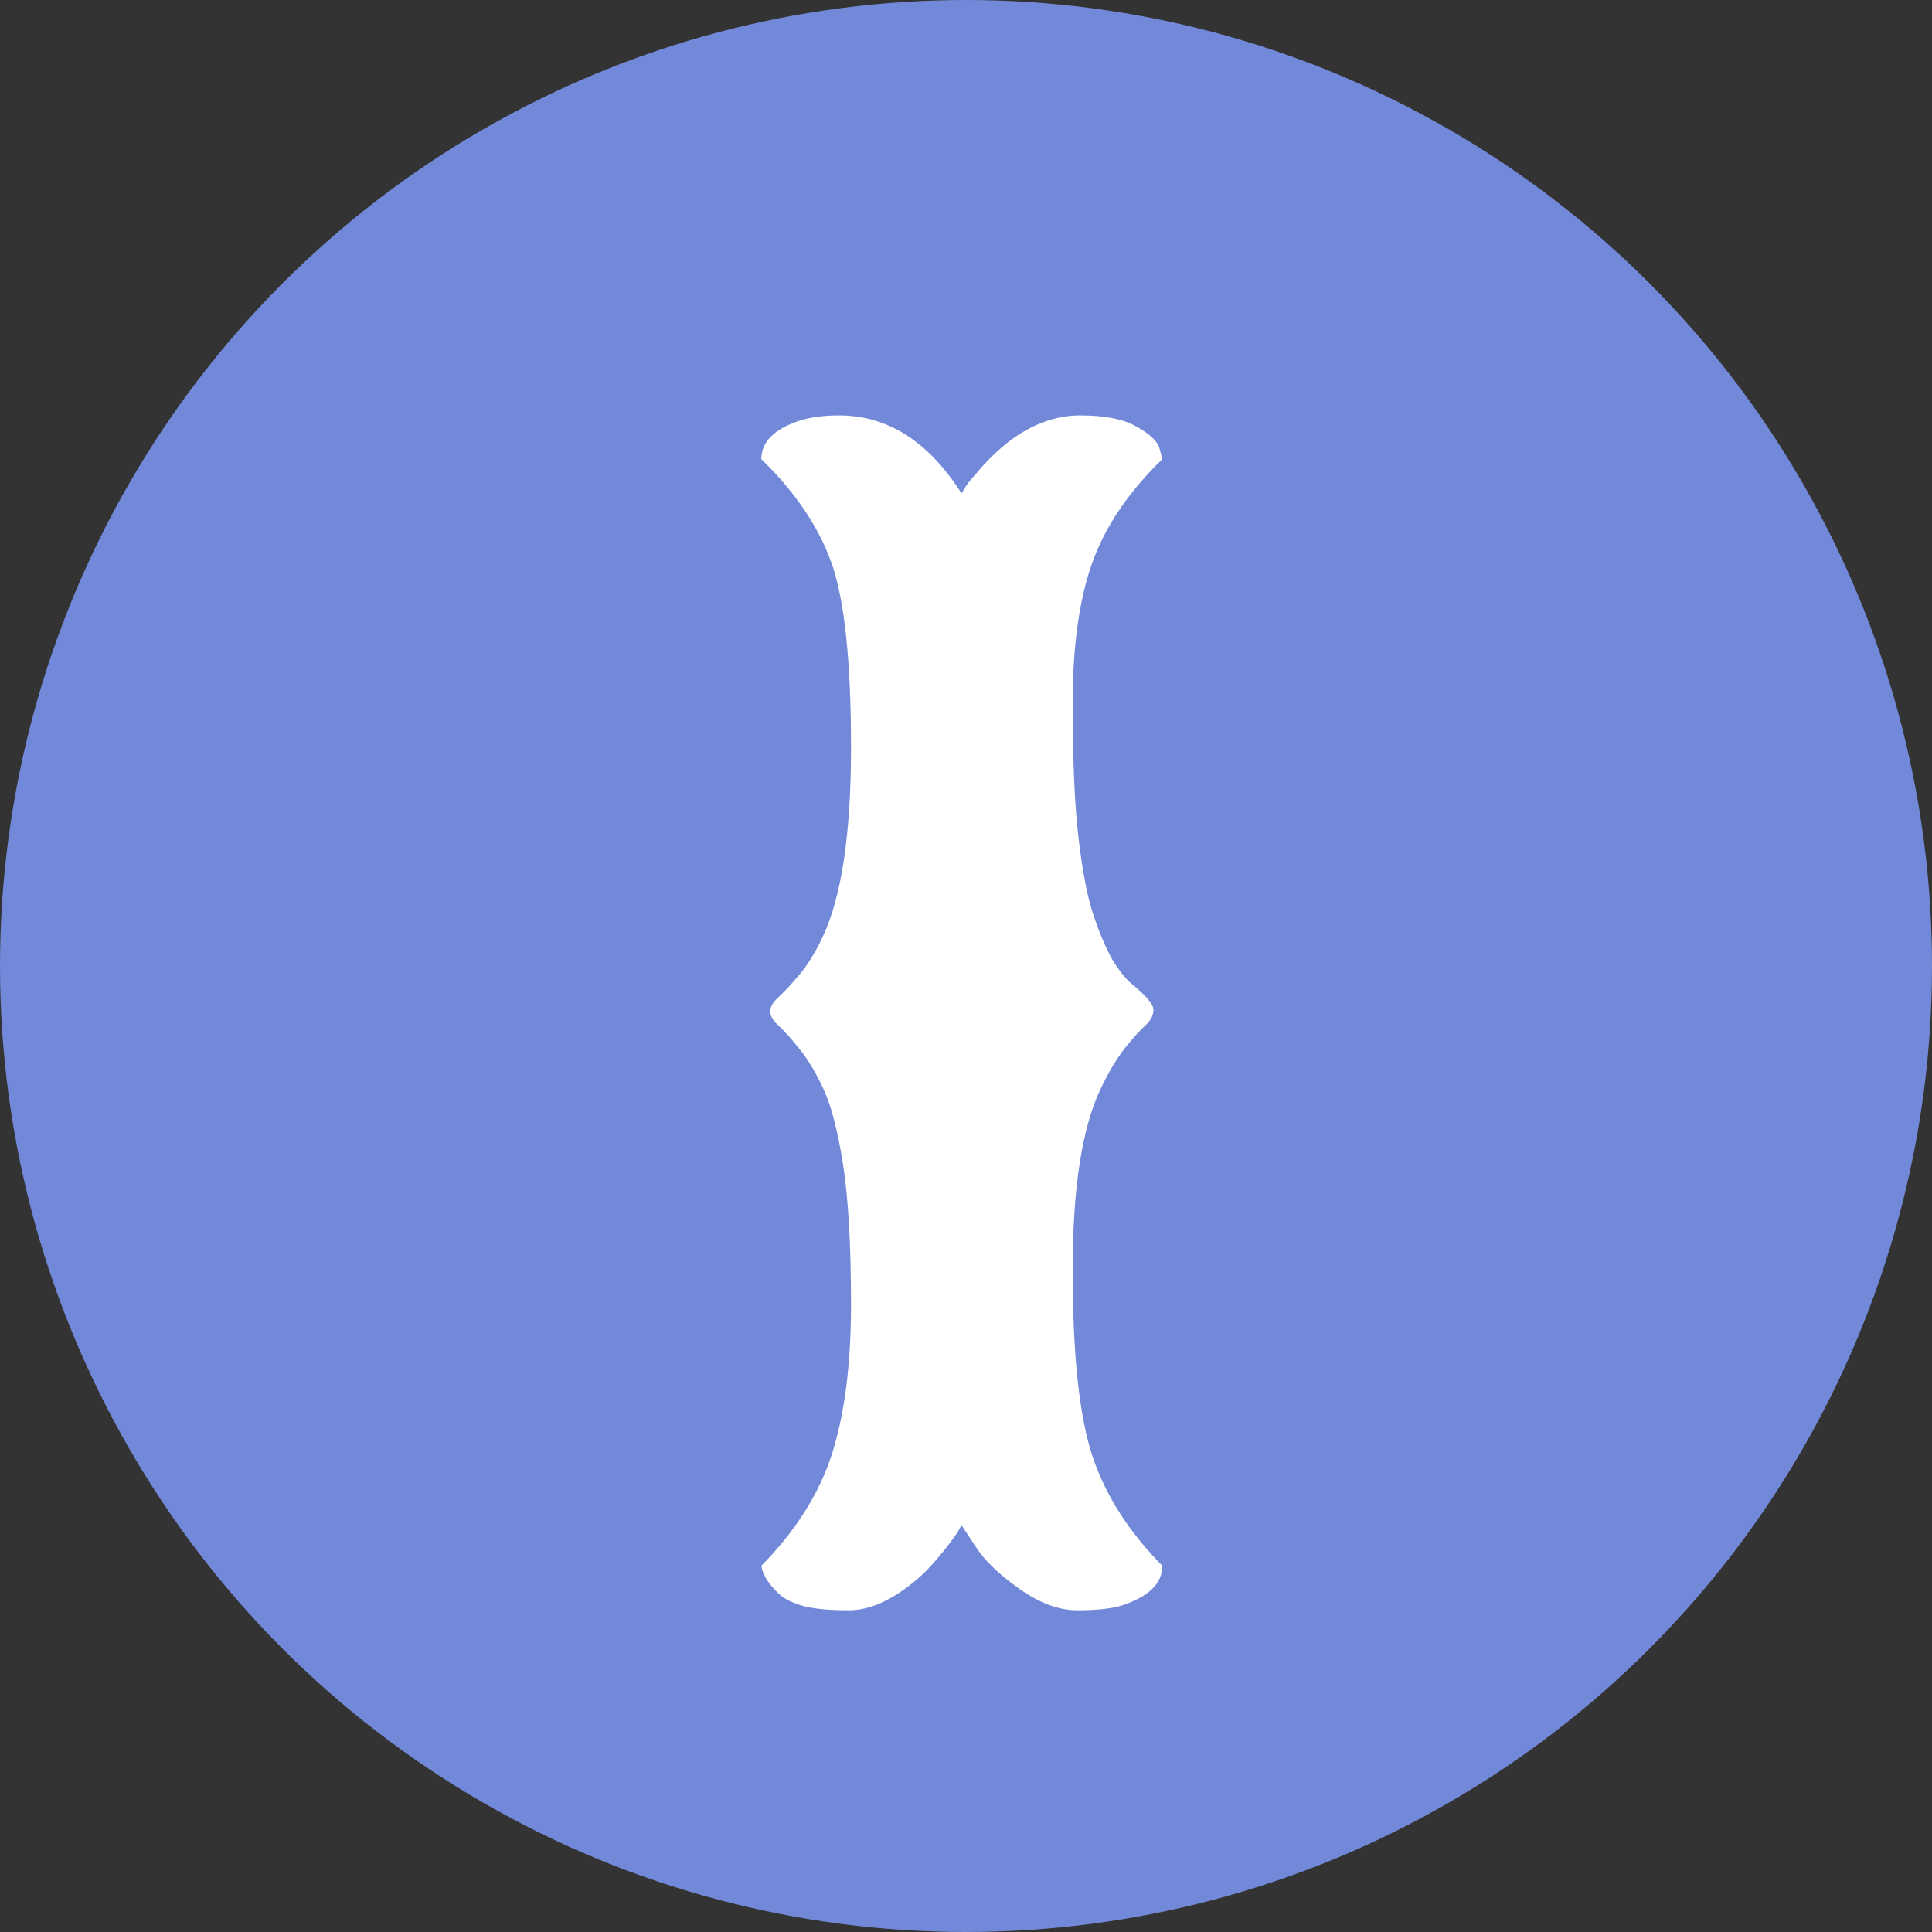
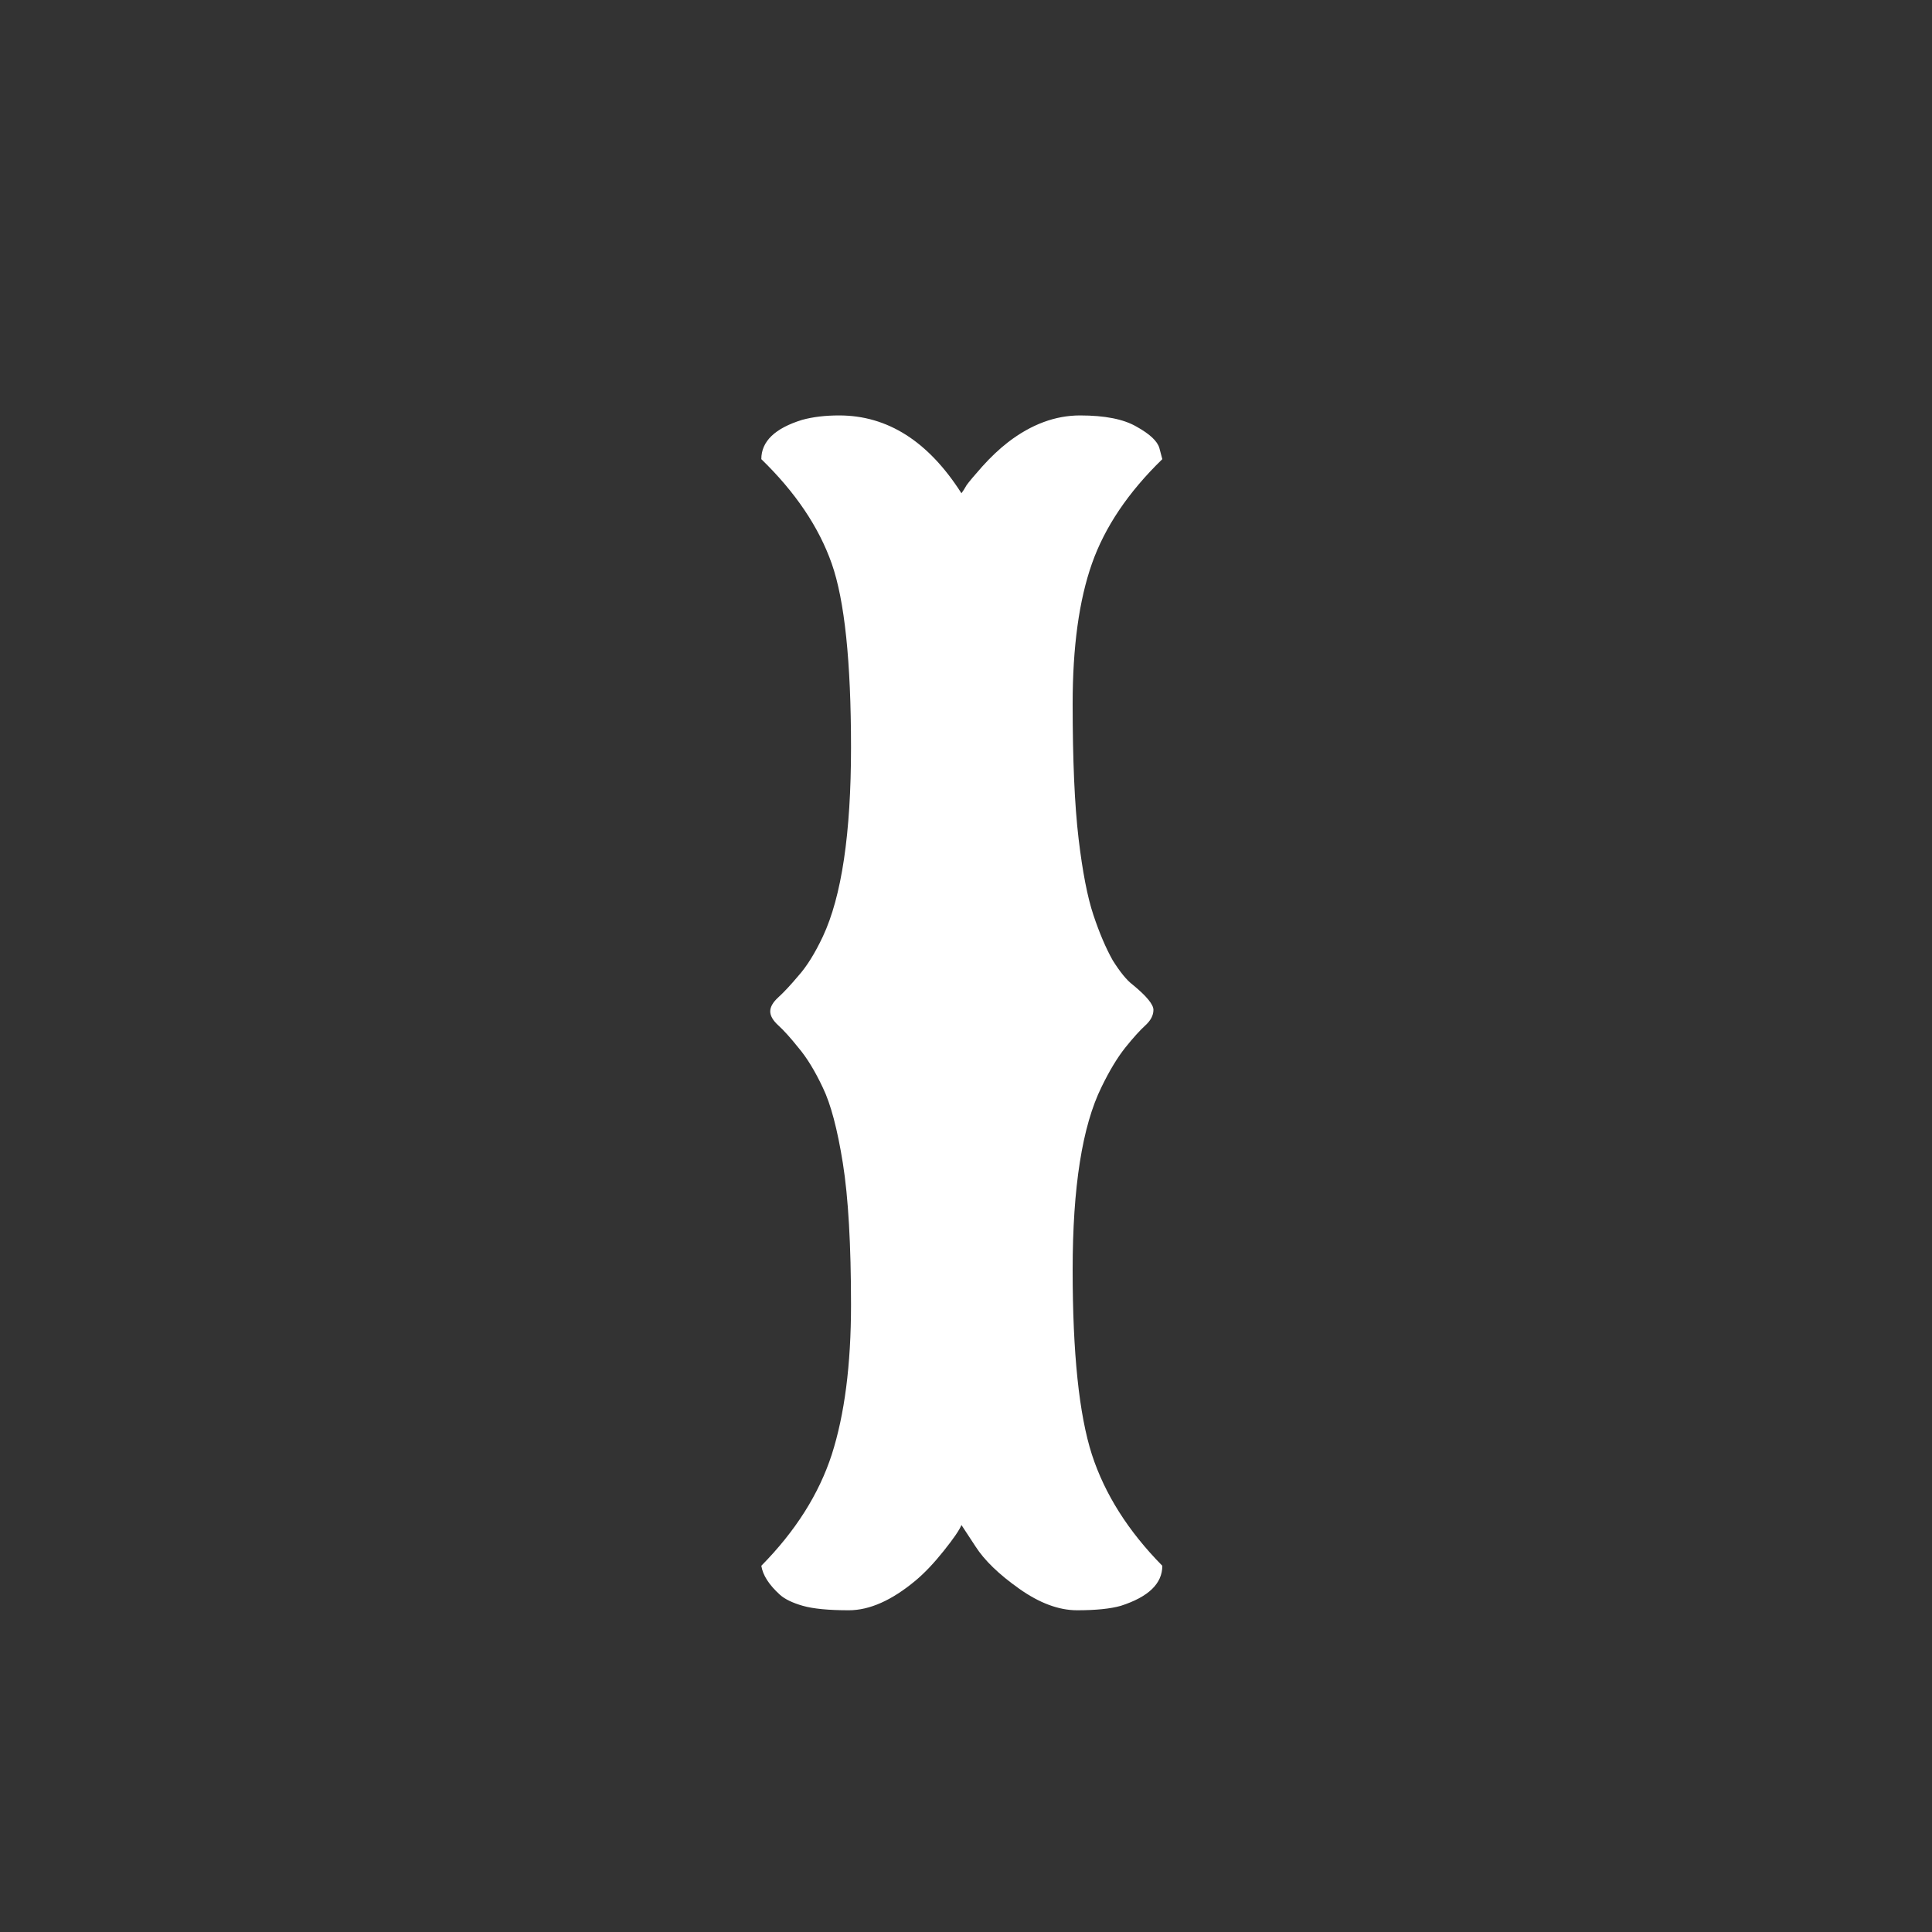
<svg xmlns="http://www.w3.org/2000/svg" width="70" height="70" viewBox="0 0 70 70" fill="none">
  <rect x="0" y="0" width="70" height="70" fill="#333333" stroke="none" />
-   <circle cx="35" cy="35" r="35" fill="#7289DA" />
  <path d="M30.404 15.052C32.159 15.052 33.636 15.992 34.835 17.872C34.889 17.8 34.952 17.701 35.023 17.576C35.113 17.451 35.301 17.227 35.587 16.905C35.892 16.565 36.205 16.269 36.527 16.019C37.369 15.374 38.237 15.052 39.132 15.052C40.028 15.052 40.708 15.186 41.173 15.455C41.657 15.723 41.934 15.983 42.006 16.233L42.113 16.636C40.878 17.836 40.028 19.098 39.562 20.423C39.096 21.748 38.864 23.44 38.864 25.498C38.864 27.54 38.935 29.169 39.079 30.386C39.222 31.586 39.401 32.508 39.616 33.152C39.831 33.797 40.063 34.343 40.314 34.791C40.583 35.22 40.824 35.516 41.039 35.677C41.54 36.089 41.791 36.393 41.791 36.59C41.791 36.787 41.693 36.975 41.496 37.154C41.299 37.333 41.057 37.601 40.77 37.959C40.484 38.318 40.198 38.792 39.911 39.383C39.213 40.797 38.864 43.008 38.864 46.016C38.864 49.024 39.096 51.253 39.562 52.703C40.028 54.135 40.878 55.478 42.113 56.731C42.113 57.376 41.612 57.859 40.609 58.182C40.233 58.289 39.705 58.343 39.025 58.343C38.362 58.343 37.664 58.083 36.93 57.564C36.196 57.045 35.668 56.535 35.346 56.033L34.835 55.254C34.764 55.433 34.549 55.747 34.191 56.194C33.833 56.642 33.493 57 33.17 57.269C32.311 57.985 31.505 58.343 30.753 58.343C30.019 58.343 29.464 58.289 29.088 58.182C28.712 58.074 28.435 57.94 28.256 57.779C27.862 57.421 27.638 57.072 27.584 56.731C28.82 55.478 29.67 54.135 30.136 52.703C30.601 51.253 30.834 49.445 30.834 47.278C30.834 45.094 30.735 43.384 30.539 42.149C30.342 40.914 30.1 40.001 29.814 39.41C29.527 38.801 29.232 38.318 28.927 37.959C28.641 37.601 28.399 37.333 28.202 37.154C28.005 36.975 27.907 36.805 27.907 36.644C27.907 36.482 28.005 36.312 28.202 36.133C28.399 35.954 28.641 35.695 28.927 35.355C29.232 35.014 29.527 34.54 29.814 33.931C30.494 32.481 30.834 30.198 30.834 27.083C30.834 23.968 30.601 21.748 30.136 20.423C29.67 19.098 28.82 17.836 27.584 16.636C27.584 15.992 28.077 15.517 29.061 15.213C29.455 15.105 29.903 15.052 30.404 15.052Z" fill="white" />
</svg>